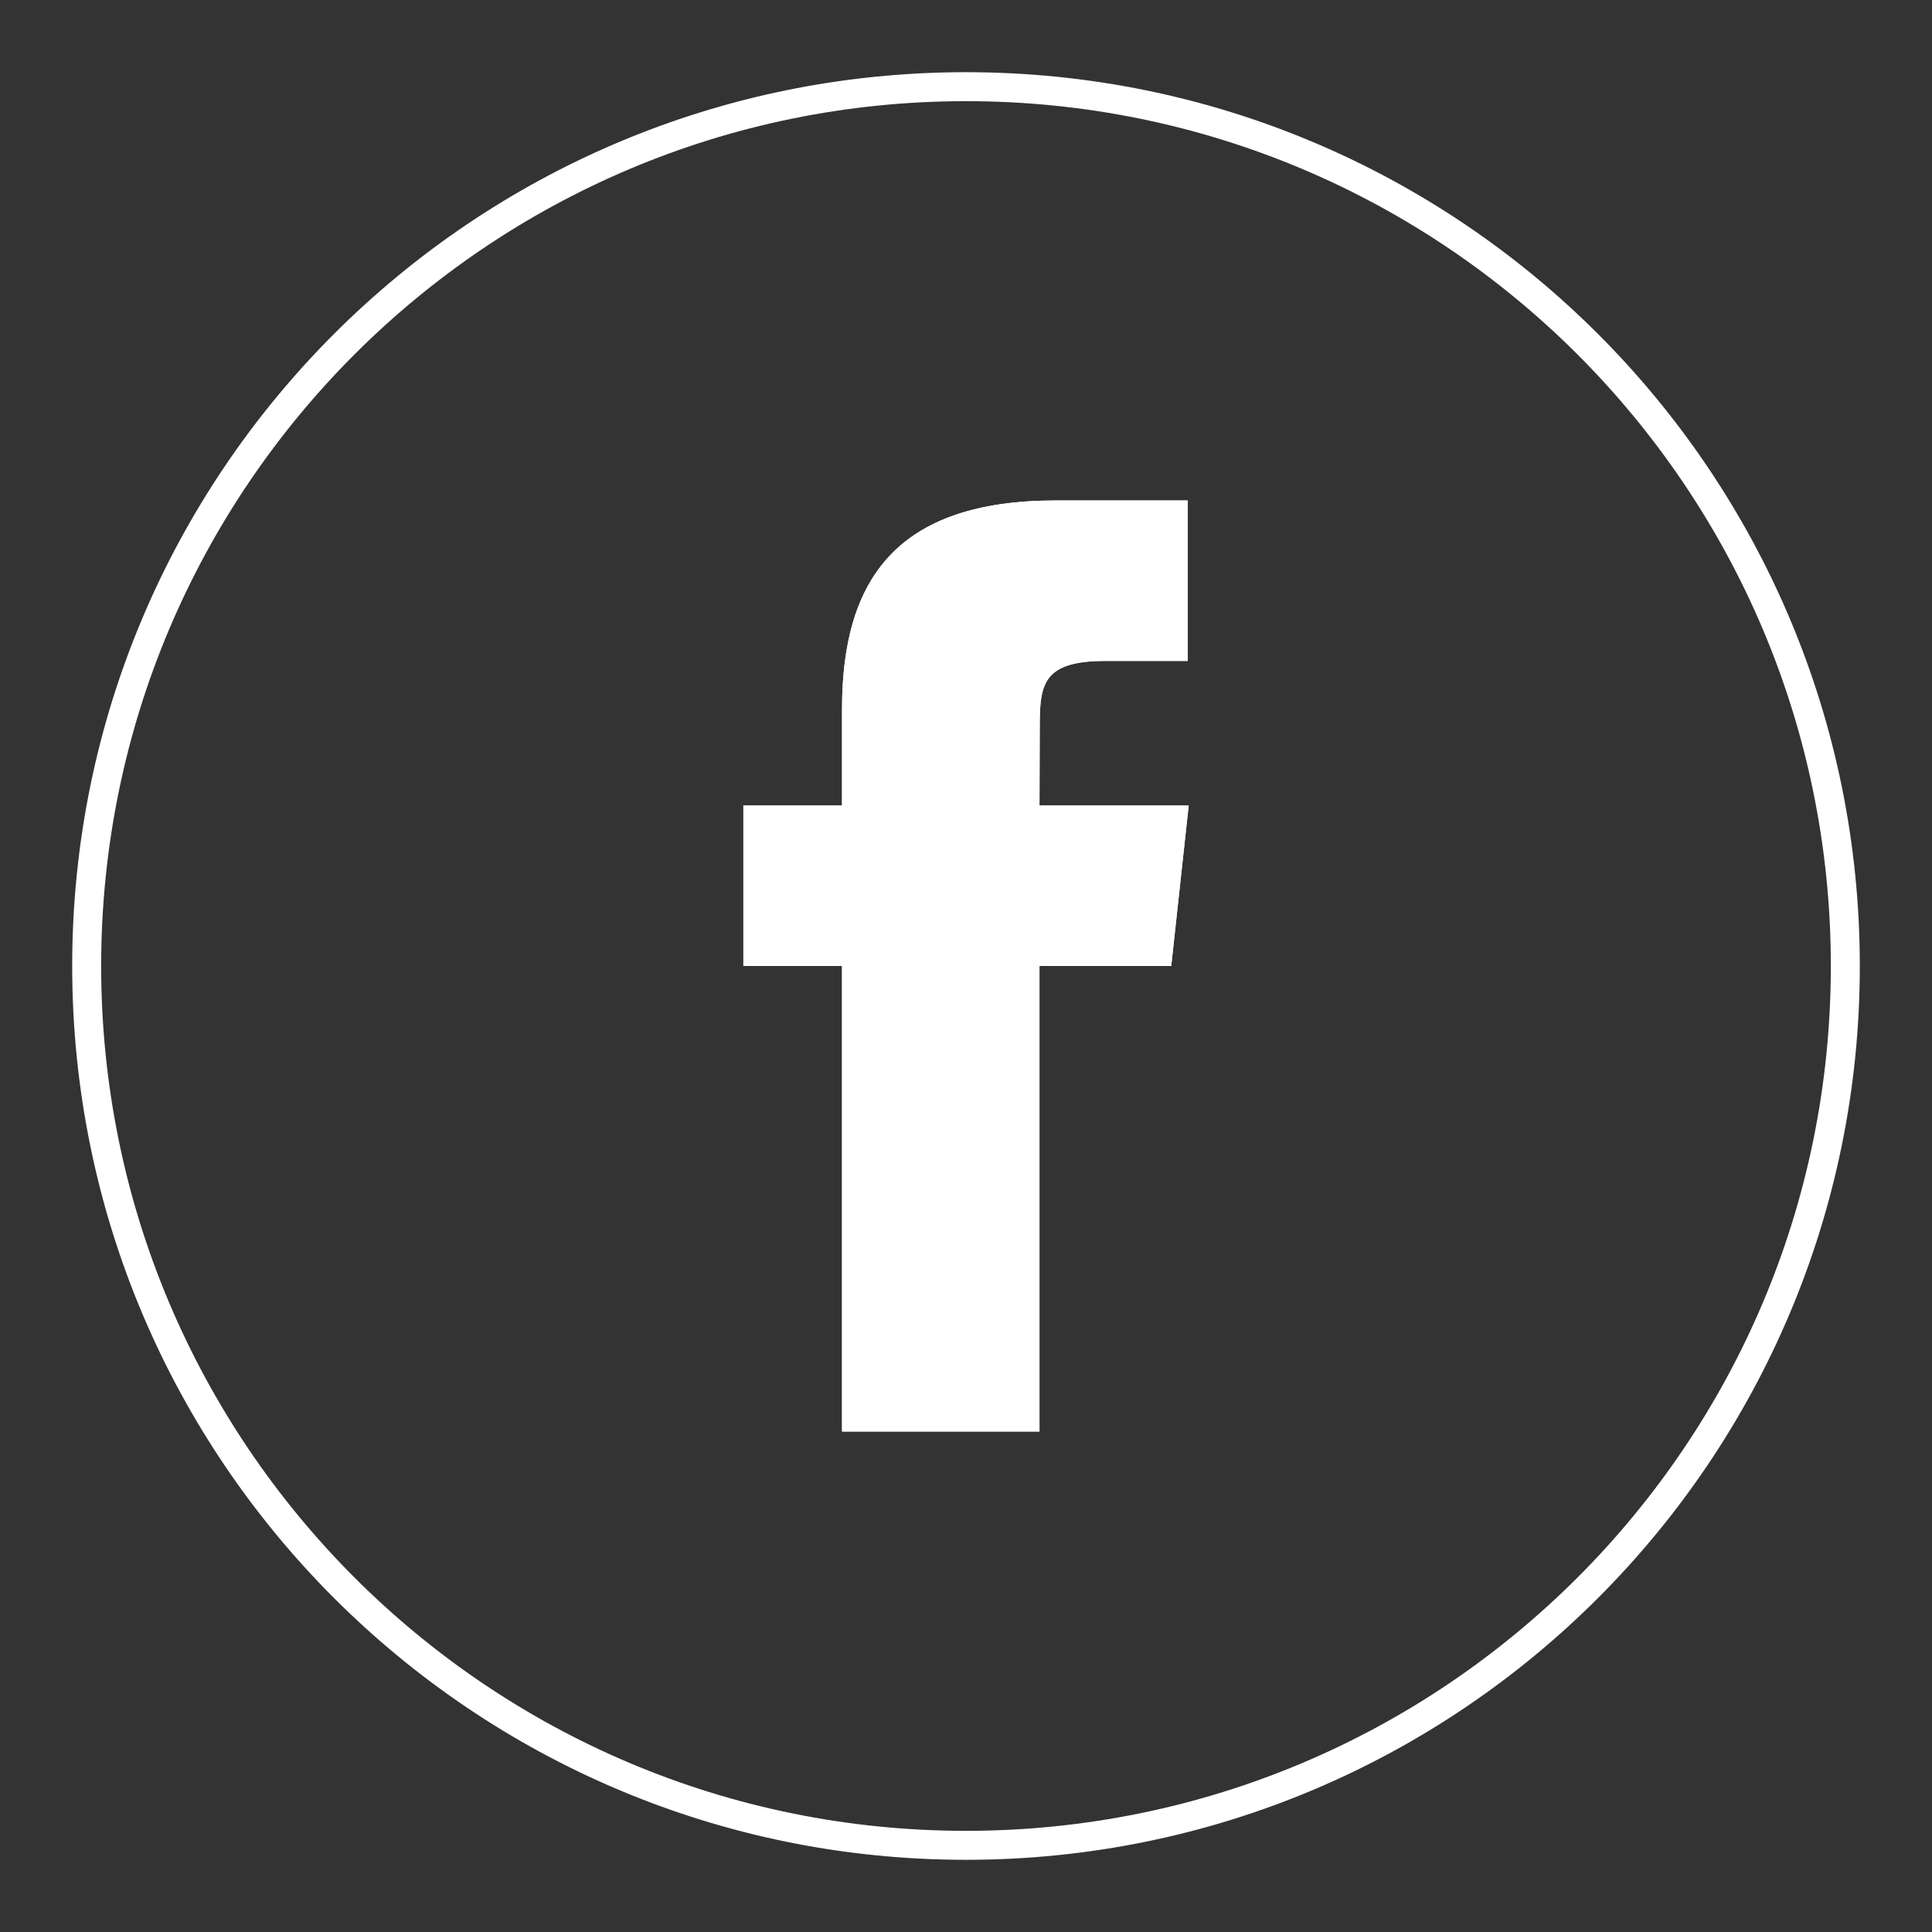
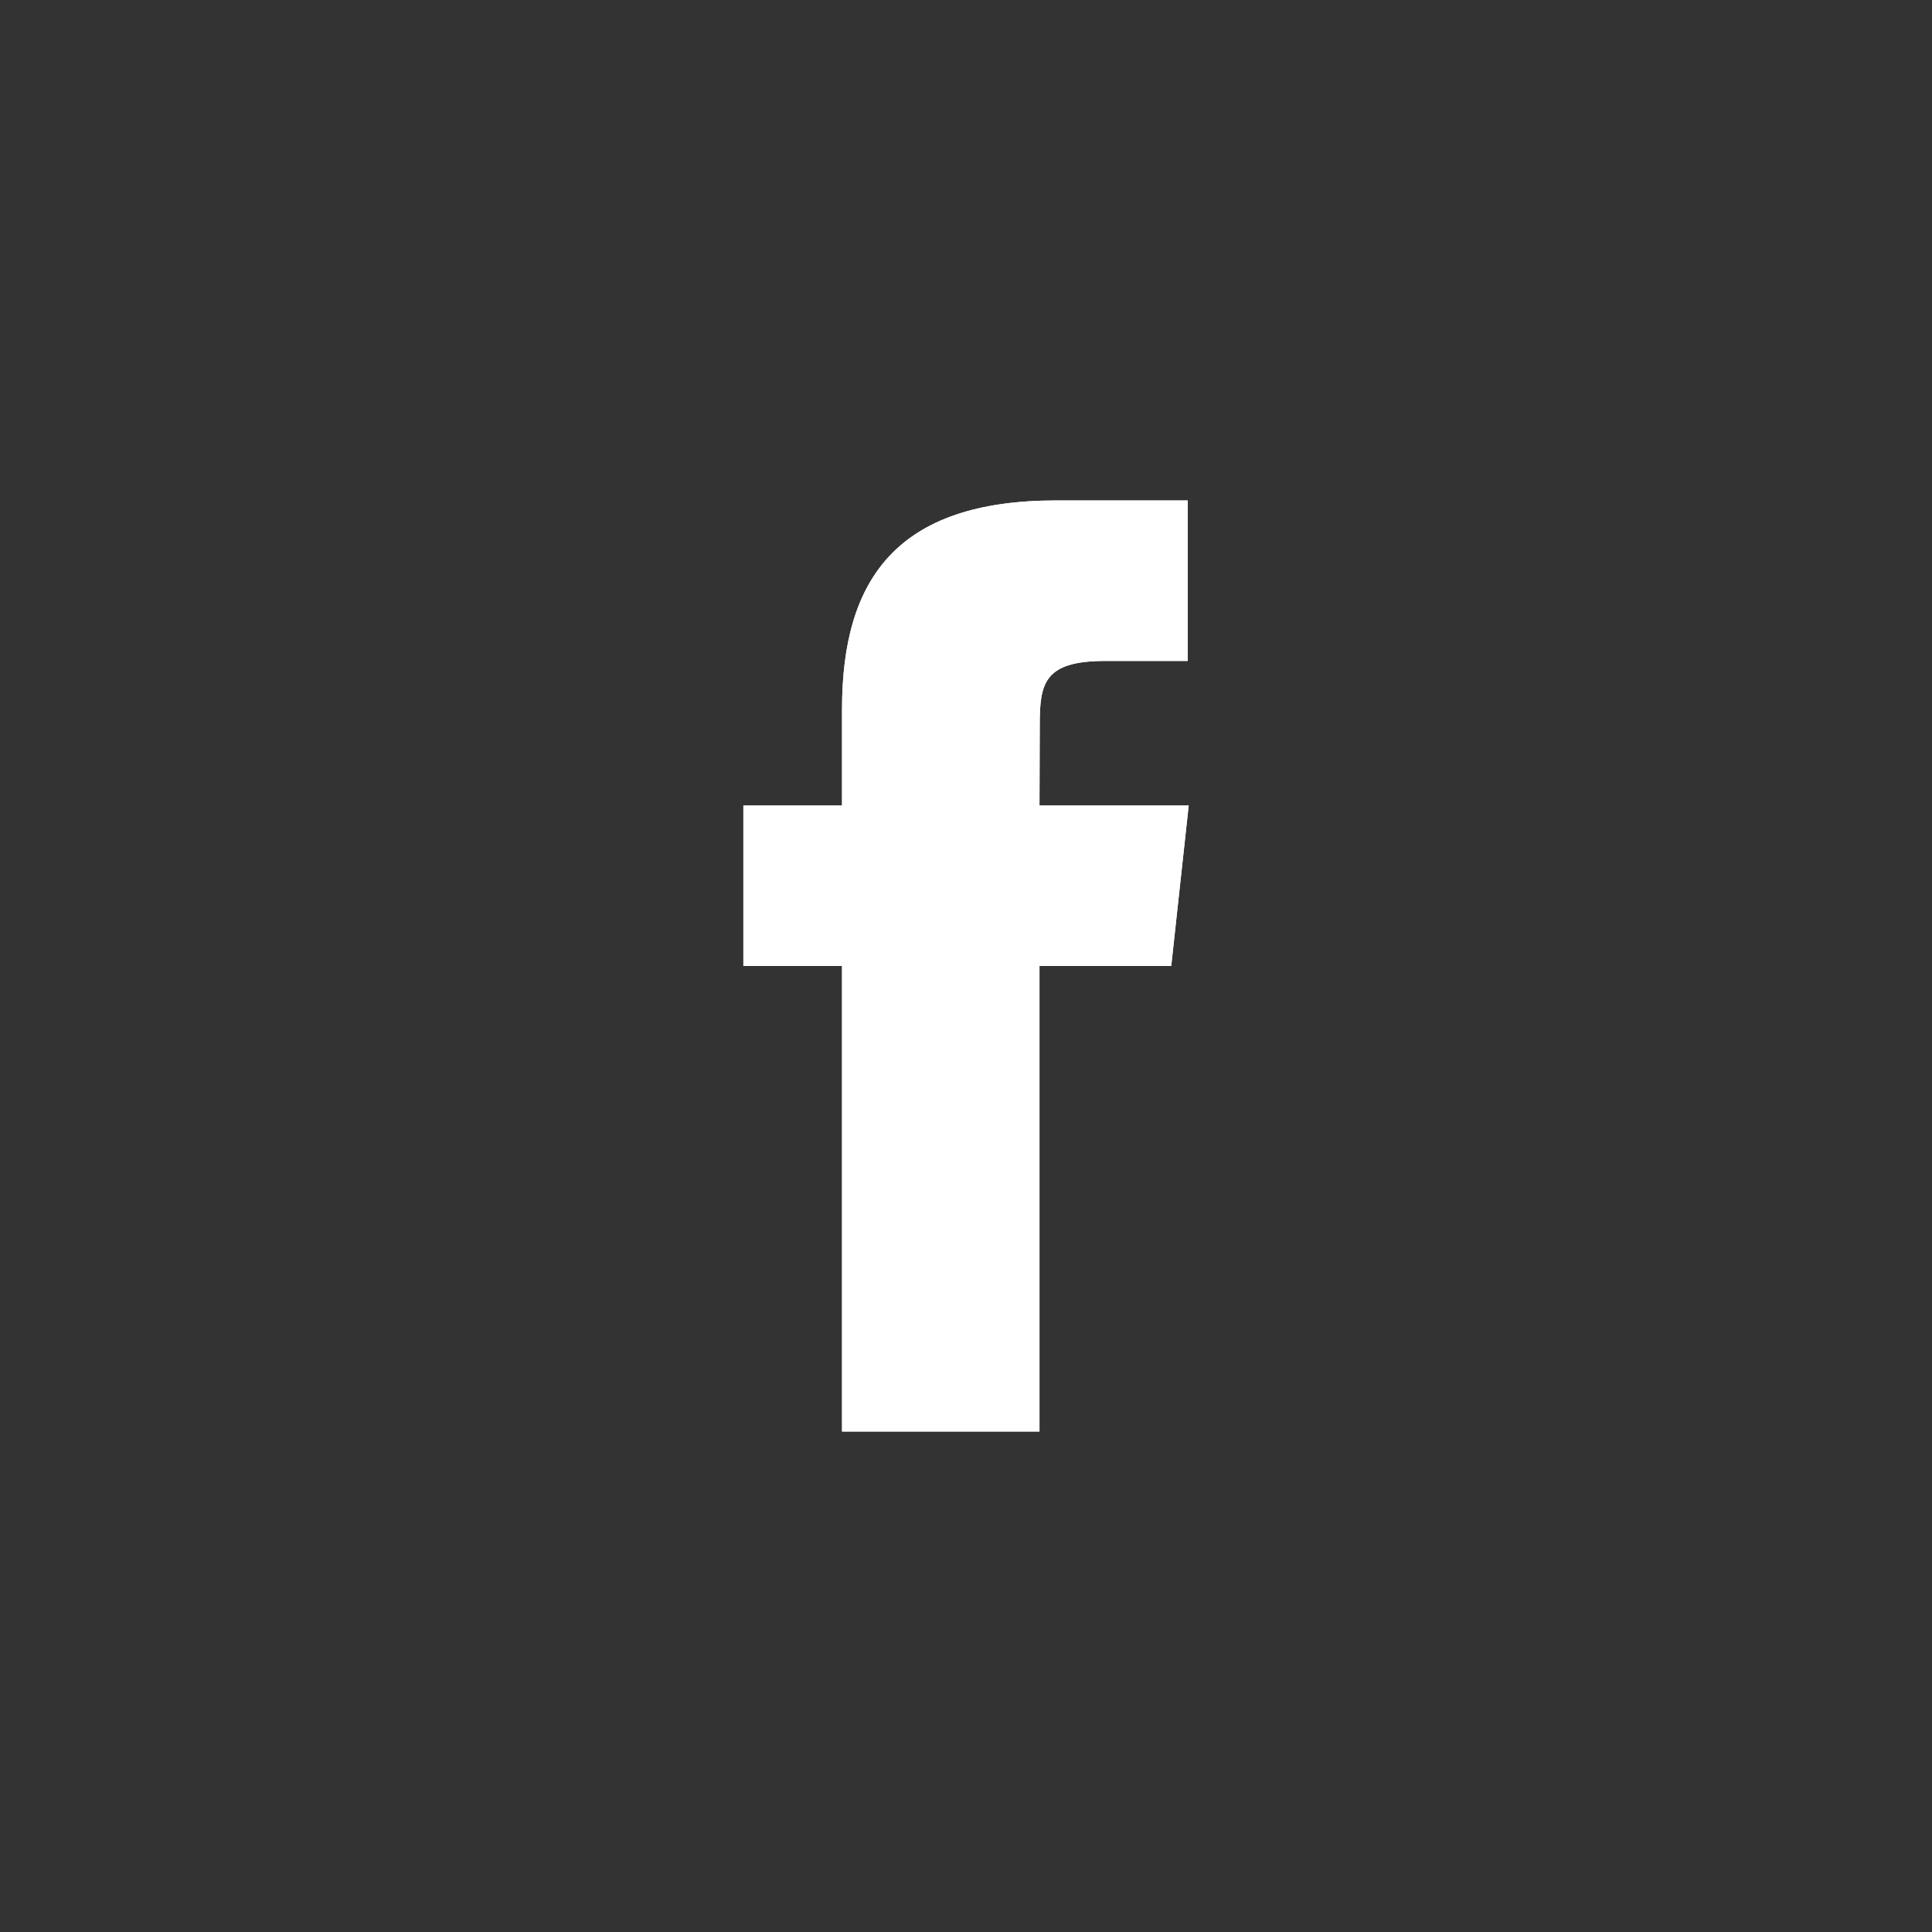
<svg xmlns="http://www.w3.org/2000/svg" viewBox="0 0 300 300">
  <rect x="0" y="0" width="300" height="300" fill="#333333" stroke="none" />
  <defs>
    <style>.uuid-0a771a47-3106-4519-b89b-8bf51f9bac9f,.uuid-747cb9e1-046f-4130-bd11-37f7dcab963f,.uuid-ef050ea2-5820-4a5c-8af1-24befb6b291c{fill:none;stroke:#fff;stroke-miterlimit:10;}.uuid-0a771a47-3106-4519-b89b-8bf51f9bac9f,.uuid-9d1a796f-60d5-4491-8e2b-16c22452f8b5{fill-rule:evenodd;}.uuid-747cb9e1-046f-4130-bd11-37f7dcab963f{stroke-width:8px;}.uuid-61c8313f-b633-4771-9b1a-dfa16fa9416f{clip-path:url(#uuid-b0cc6b4c-a23b-4d69-a1c9-80610ea21a98);}.uuid-6e0ecc5d-d2ed-471c-8542-8cbfc3039a6d,.uuid-9d1a796f-60d5-4491-8e2b-16c22452f8b5,.uuid-9a8db5d8-9a01-4a54-ac0f-8d17c6e0651e{fill:#fff;}.uuid-42385e10-9a93-478e-9499-eee56d0ba337{clip-path:url(#uuid-b7c69a75-bd9e-48ea-8c95-c50cfd6544ad);}.uuid-ef050ea2-5820-4a5c-8af1-24befb6b291c,.uuid-9a8db5d8-9a01-4a54-ac0f-8d17c6e0651e{clip-rule:evenodd;}</style>
    <clipPath id="uuid-b7c69a75-bd9e-48ea-8c95-c50cfd6544ad">
      <path class="uuid-9a8db5d8-9a01-4a54-ac0f-8d17c6e0651e" d="M161.41,222.29h-30.66v-72.3h-15.32v-24.91h15.32v-14.96c0-20.32,8.65-32.41,33.23-32.41h20.46v24.92h-12.79c-9.57,0-10.2,3.48-10.2,9.98l-.04,12.47h23.17l-2.71,24.91h-20.46v72.3h0ZM161.41,222.29" />
    </clipPath>
    <clipPath id="uuid-b0cc6b4c-a23b-4d69-a1c9-80610ea21a98">
      <path class="uuid-ef050ea2-5820-4a5c-8af1-24befb6b291c" d="M150,288.29c76.38,0,138.29-61.92,138.29-138.29S226.38,11.71,150,11.71,11.71,73.62,11.71,150s61.92,138.29,138.29,138.29h0ZM150,288.29" />
    </clipPath>
  </defs>
  <g id="uuid-ff7bc363-5da1-419f-b63a-14be95c9a7e0">
    <path class="uuid-9d1a796f-60d5-4491-8e2b-16c22452f8b5" d="M161.41,222.29h-30.66v-72.3h-15.32v-24.91h15.32v-14.96c0-20.32,8.65-32.41,33.23-32.41h20.46v24.92h-12.79c-9.57,0-10.2,3.48-10.2,9.98l-.04,12.47h23.17l-2.71,24.91h-20.46v72.3h0ZM161.41,222.29" />
    <g class="uuid-42385e10-9a93-478e-9499-eee56d0ba337">
      <rect class="uuid-6e0ecc5d-d2ed-471c-8542-8cbfc3039a6d" x="84" y="46.28" width="132.01" height="207.44" />
    </g>
  </g>
  <g id="uuid-b2cf6041-4981-469f-bf5f-8715e0c9264b">
    <g class="uuid-61c8313f-b633-4771-9b1a-dfa16fa9416f">
-       <path class="uuid-747cb9e1-046f-4130-bd11-37f7dcab963f" d="M150,288.29c76.38,0,138.29-61.92,138.29-138.29S226.38,11.71,150,11.71,11.71,73.62,11.71,150s61.92,138.29,138.29,138.29h0ZM150,288.29" />
-     </g>
-     <path class="uuid-0a771a47-3106-4519-b89b-8bf51f9bac9f" d="M150,288.29c76.38,0,138.29-61.92,138.29-138.29S226.38,11.71,150,11.71,11.71,73.62,11.71,150s61.92,138.29,138.29,138.29h0ZM150,288.29" />
+       </g>
  </g>
</svg>